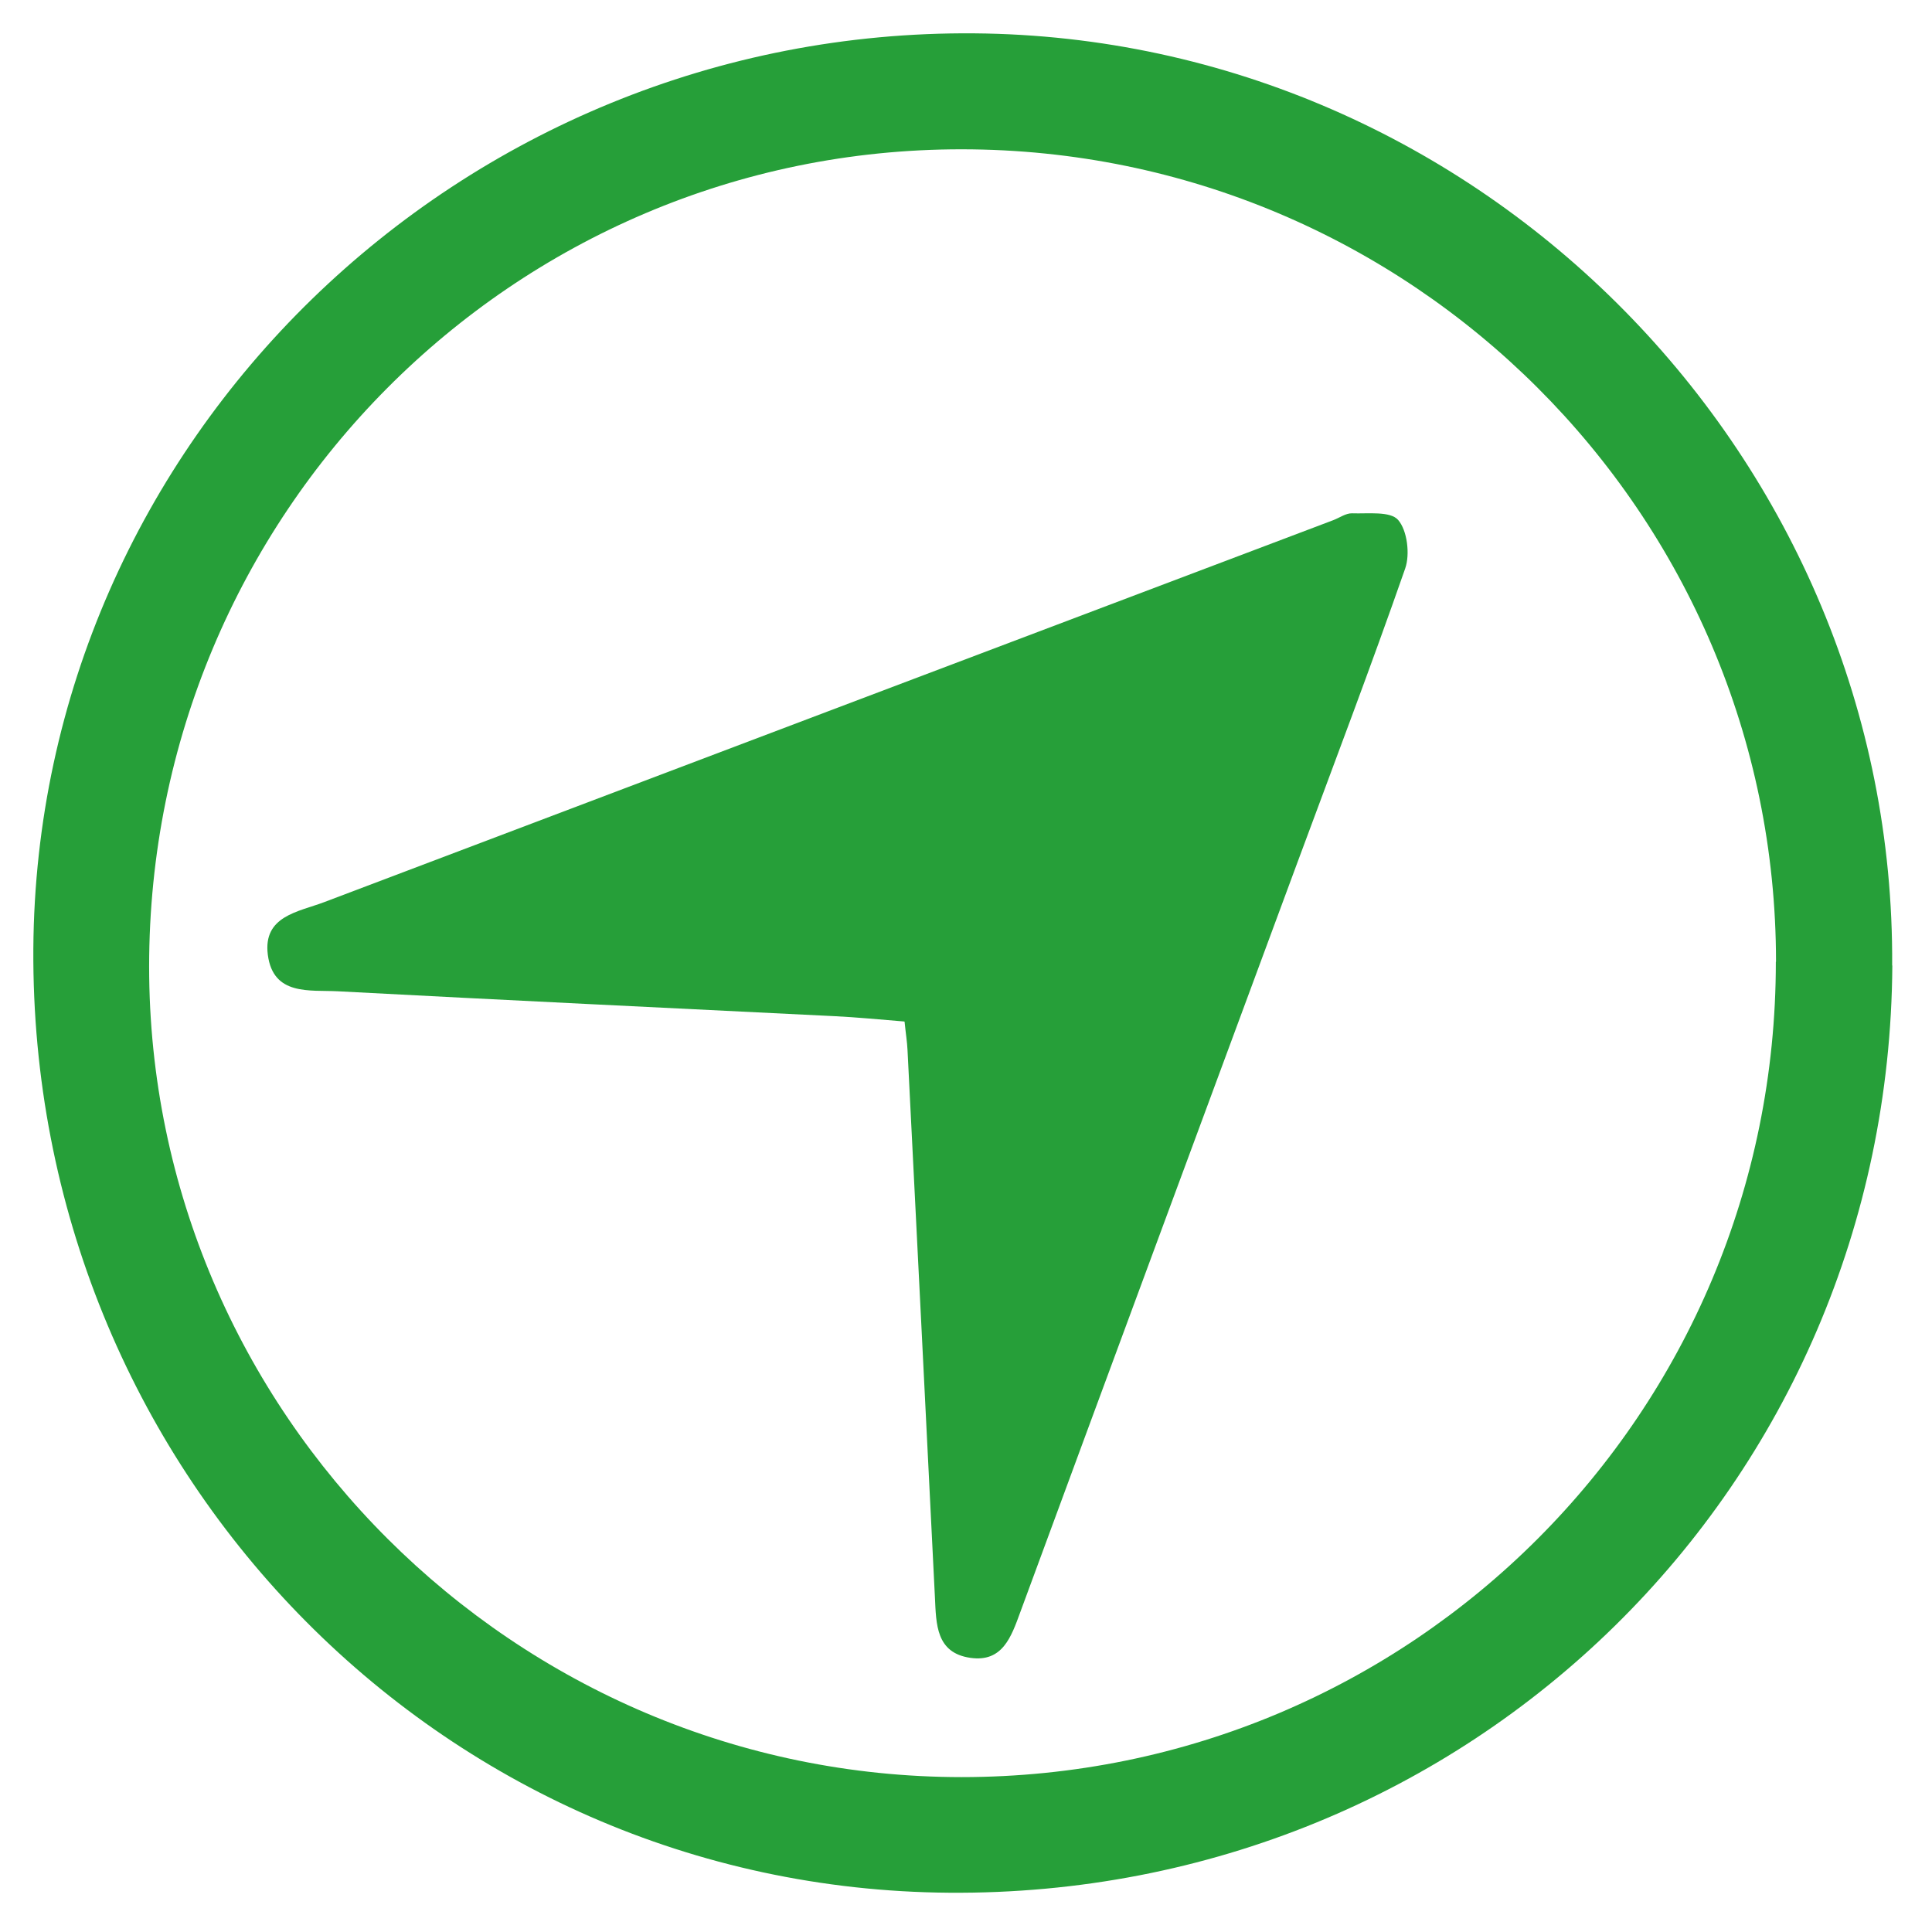
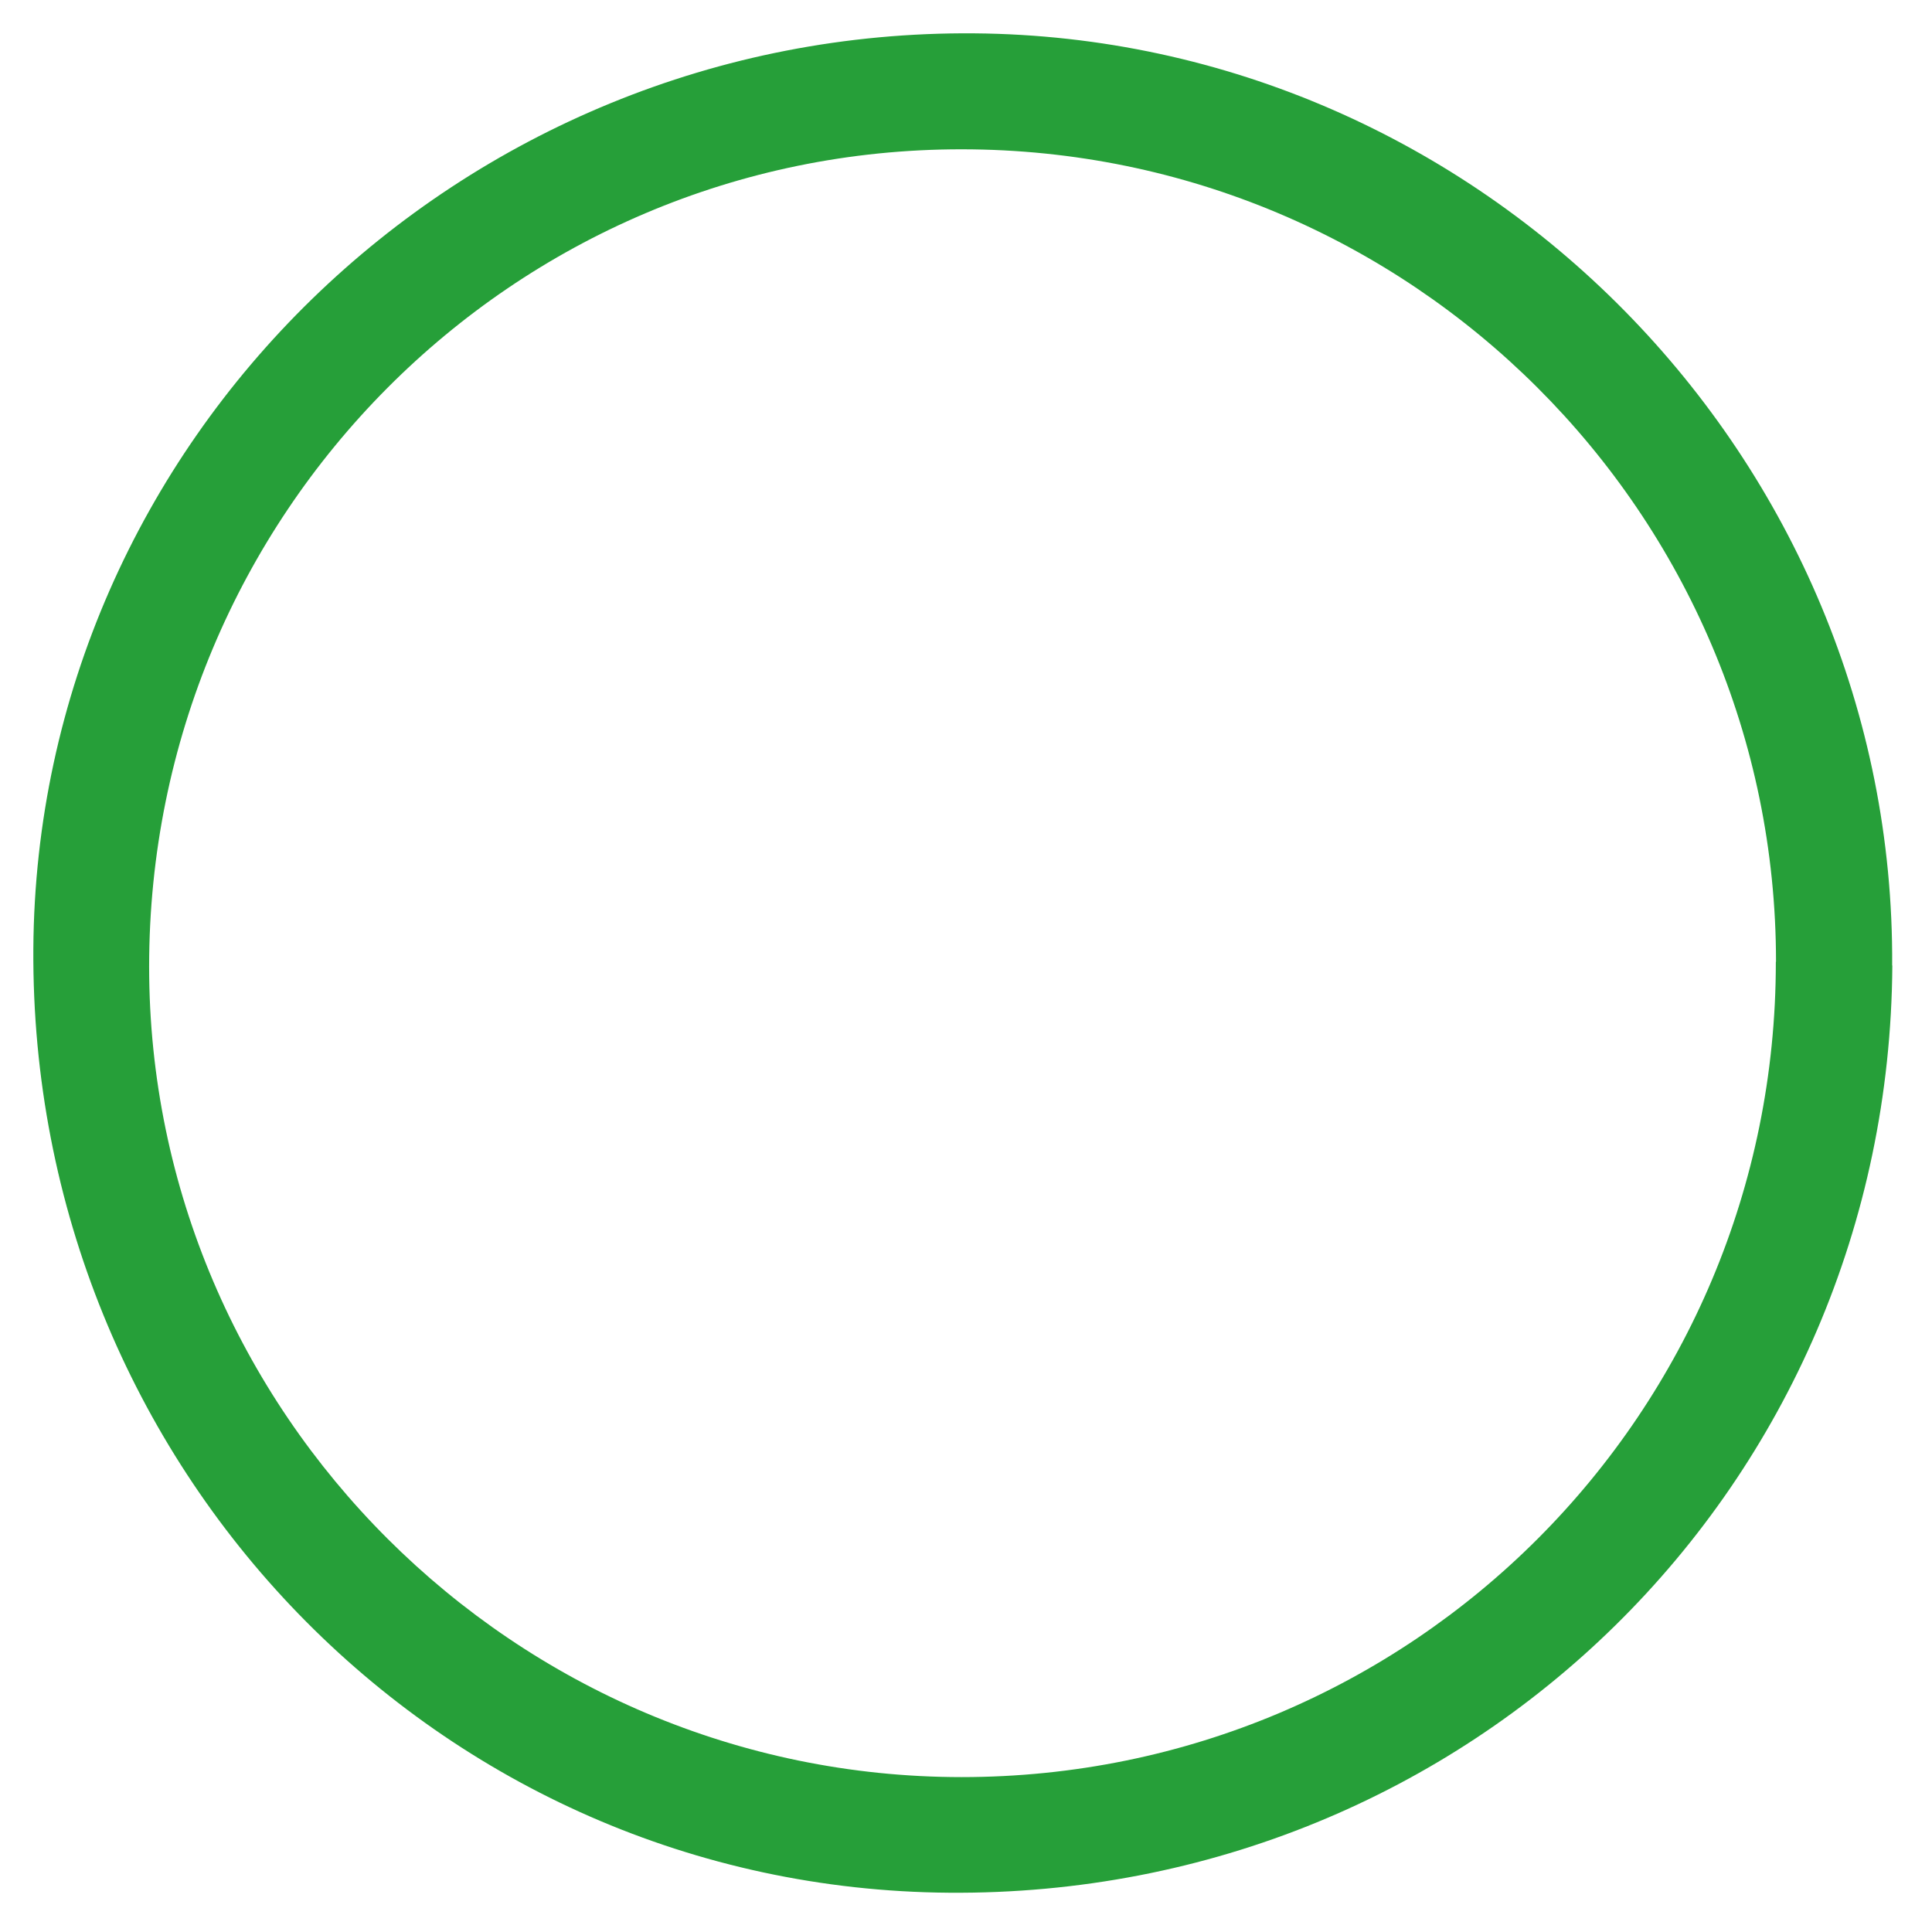
<svg xmlns="http://www.w3.org/2000/svg" width="58" height="58" viewBox="0 0 58 58" fill="none">
-   <path d="M56.809 28.985C56.711 44.597 44.152 56.942 28.491 56.821C13.164 56.706 0.902 44.059 1.001 28.48C1.099 13.236 13.801 0.875 29.248 1.001C44.465 1.127 56.903 13.757 56.804 28.985H56.809ZM53.317 28.87C53.317 15.421 42.362 4.488 28.875 4.482C15.388 4.472 4.477 15.449 4.477 29.018C4.477 42.401 15.454 53.345 28.864 53.35C42.4 53.35 53.317 42.422 53.312 28.875L53.317 28.87Z" fill="#269F39" />
-   <path d="M27.145 30.666C26.398 30.605 25.723 30.539 25.047 30.506C20.077 30.259 15.108 30.023 10.143 29.759C9.298 29.715 8.2 29.902 8.04 28.661C7.892 27.497 8.957 27.376 9.726 27.085C19.819 23.258 29.918 19.441 40.017 15.619C40.209 15.548 40.401 15.405 40.588 15.41C41.066 15.427 41.736 15.339 41.972 15.608C42.246 15.921 42.334 16.635 42.186 17.063C41.153 20.023 40.039 22.95 38.951 25.888C36.173 33.395 33.394 40.896 30.626 48.408C30.357 49.144 30.094 49.907 29.133 49.77C28.095 49.622 28.106 48.754 28.067 47.952C27.798 42.472 27.518 36.997 27.244 31.517C27.233 31.28 27.194 31.05 27.156 30.671L27.145 30.666Z" fill="#269F39" />
+   <path d="M56.809 28.985C56.711 44.597 44.152 56.942 28.491 56.821C13.164 56.706 0.902 44.059 1.001 28.48C1.099 13.236 13.801 0.875 29.248 1.001C44.465 1.127 56.903 13.757 56.804 28.985H56.809ZM53.317 28.87C53.317 15.421 42.362 4.488 28.875 4.482C15.388 4.472 4.477 15.449 4.477 29.018C4.477 42.401 15.454 53.345 28.864 53.35C42.4 53.35 53.317 42.422 53.312 28.875L53.317 28.87" fill="#269F39" />
</svg>